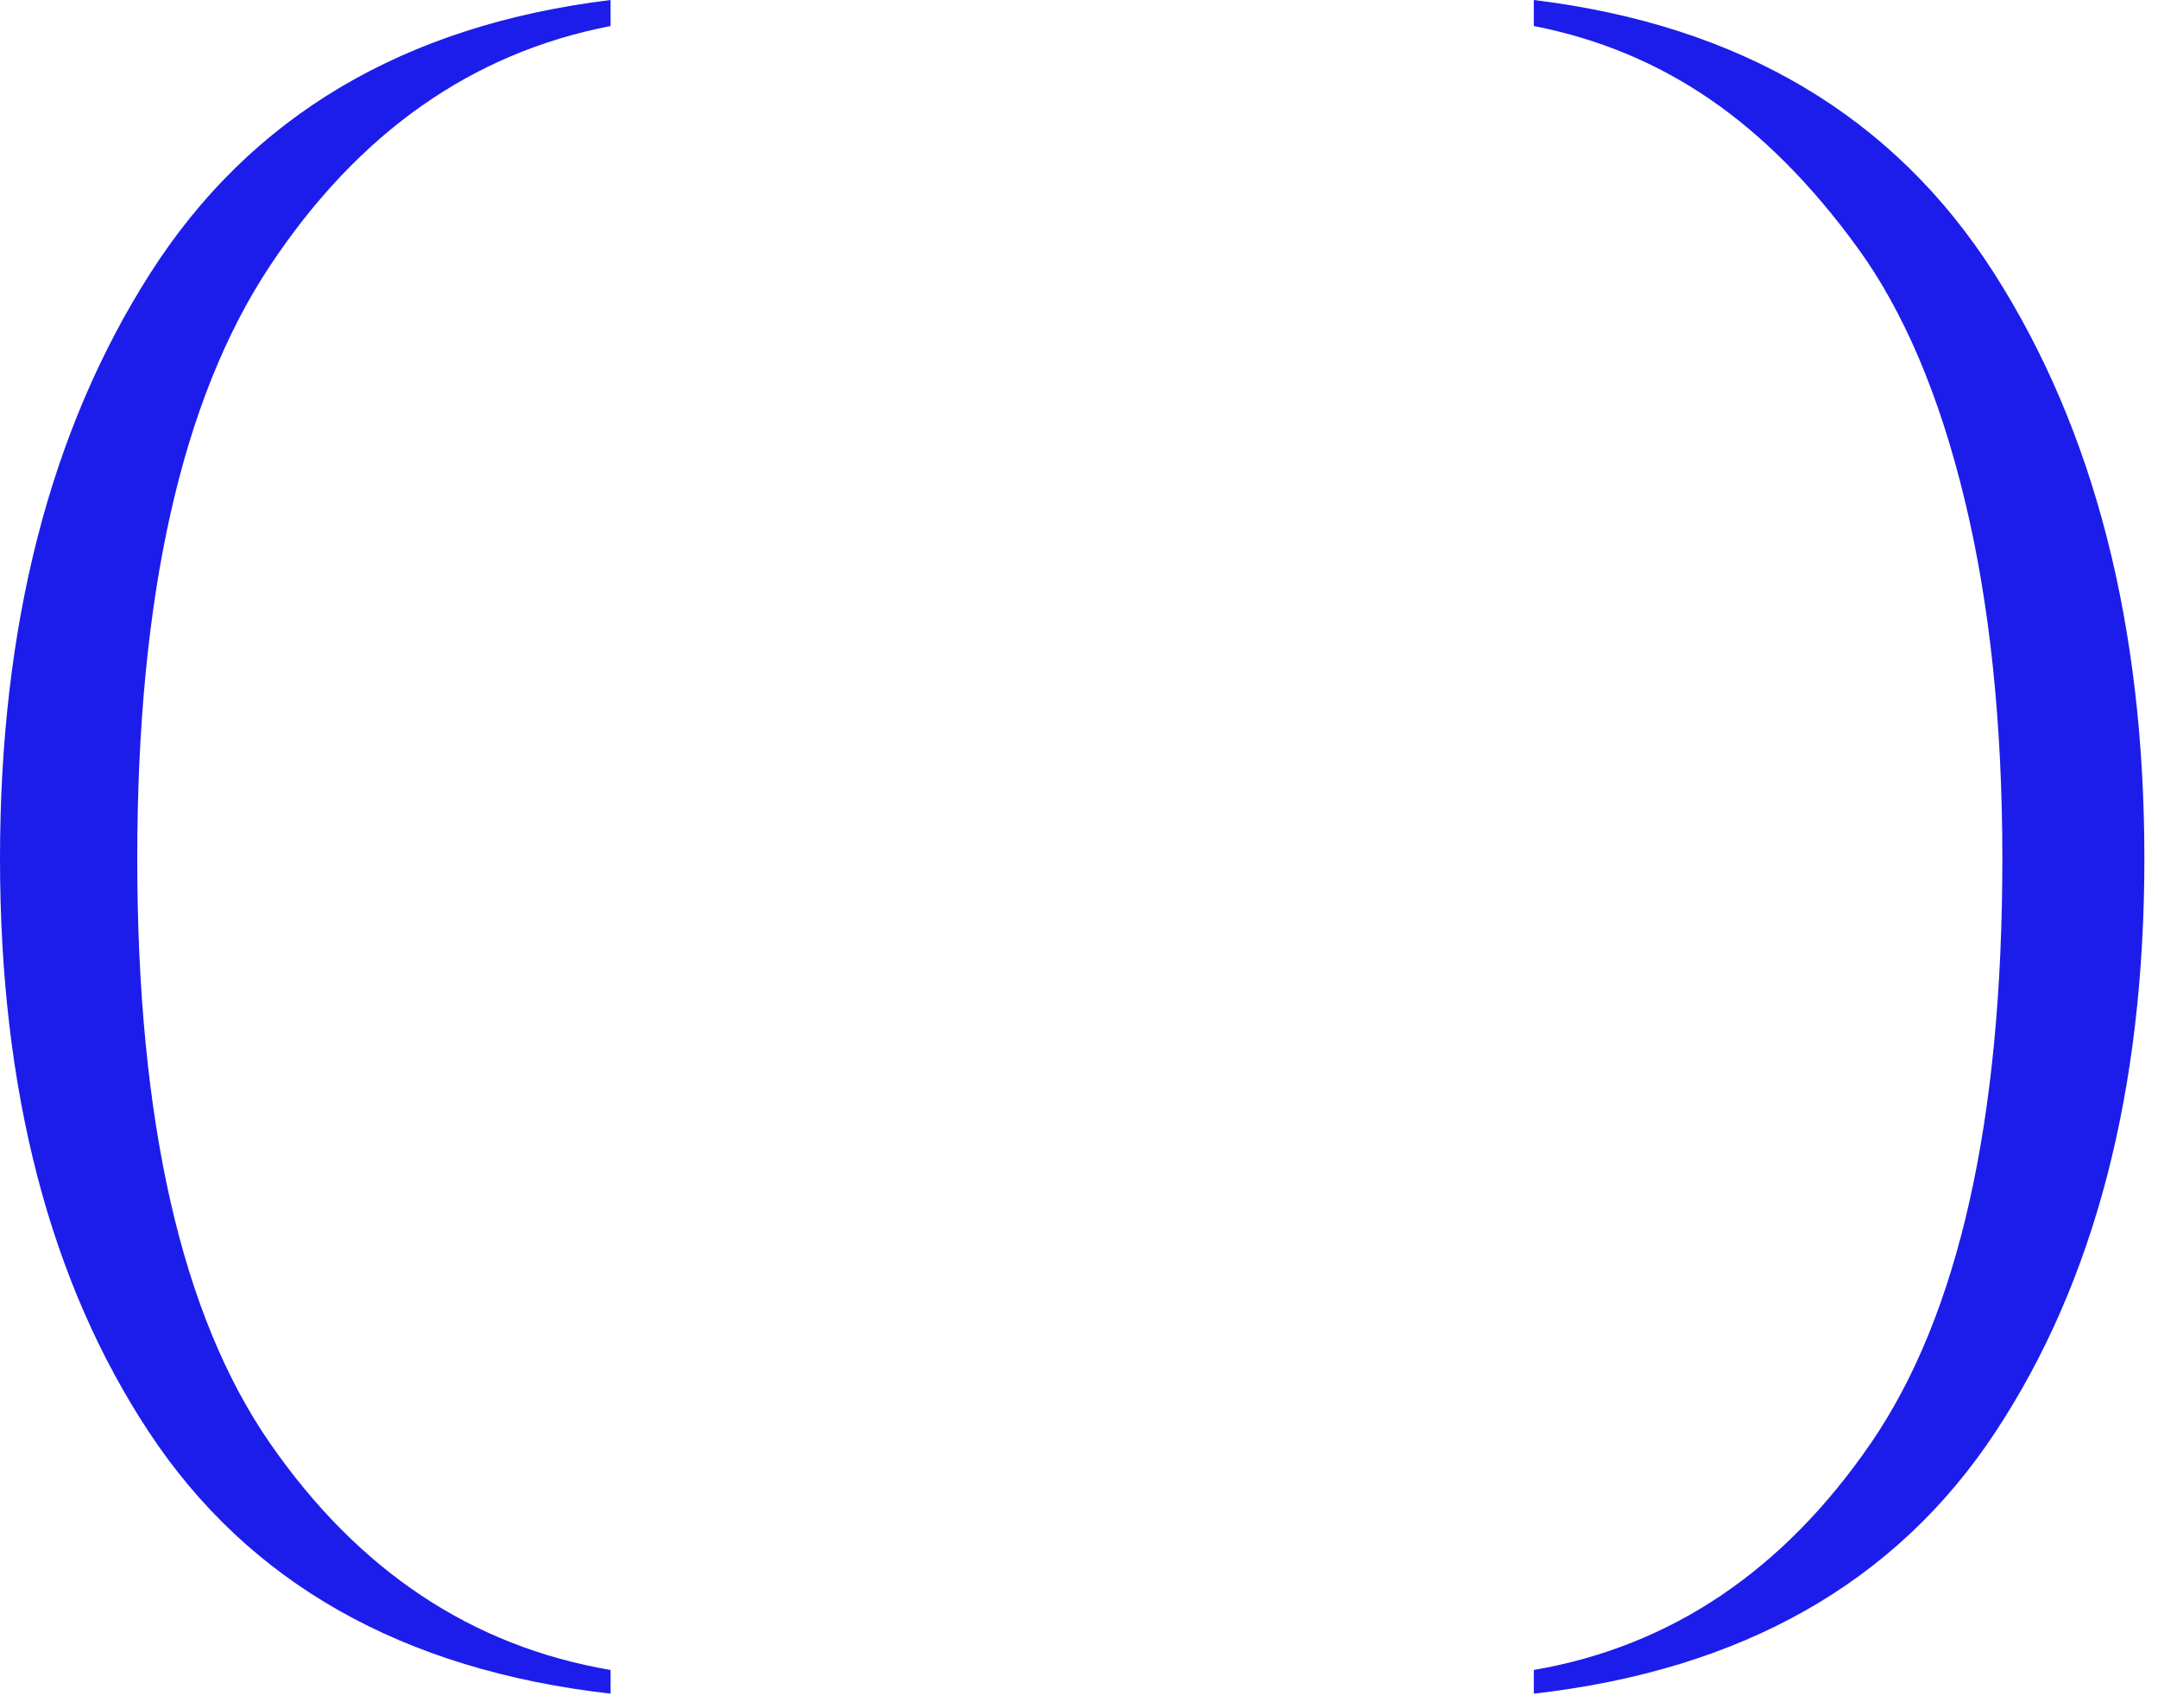
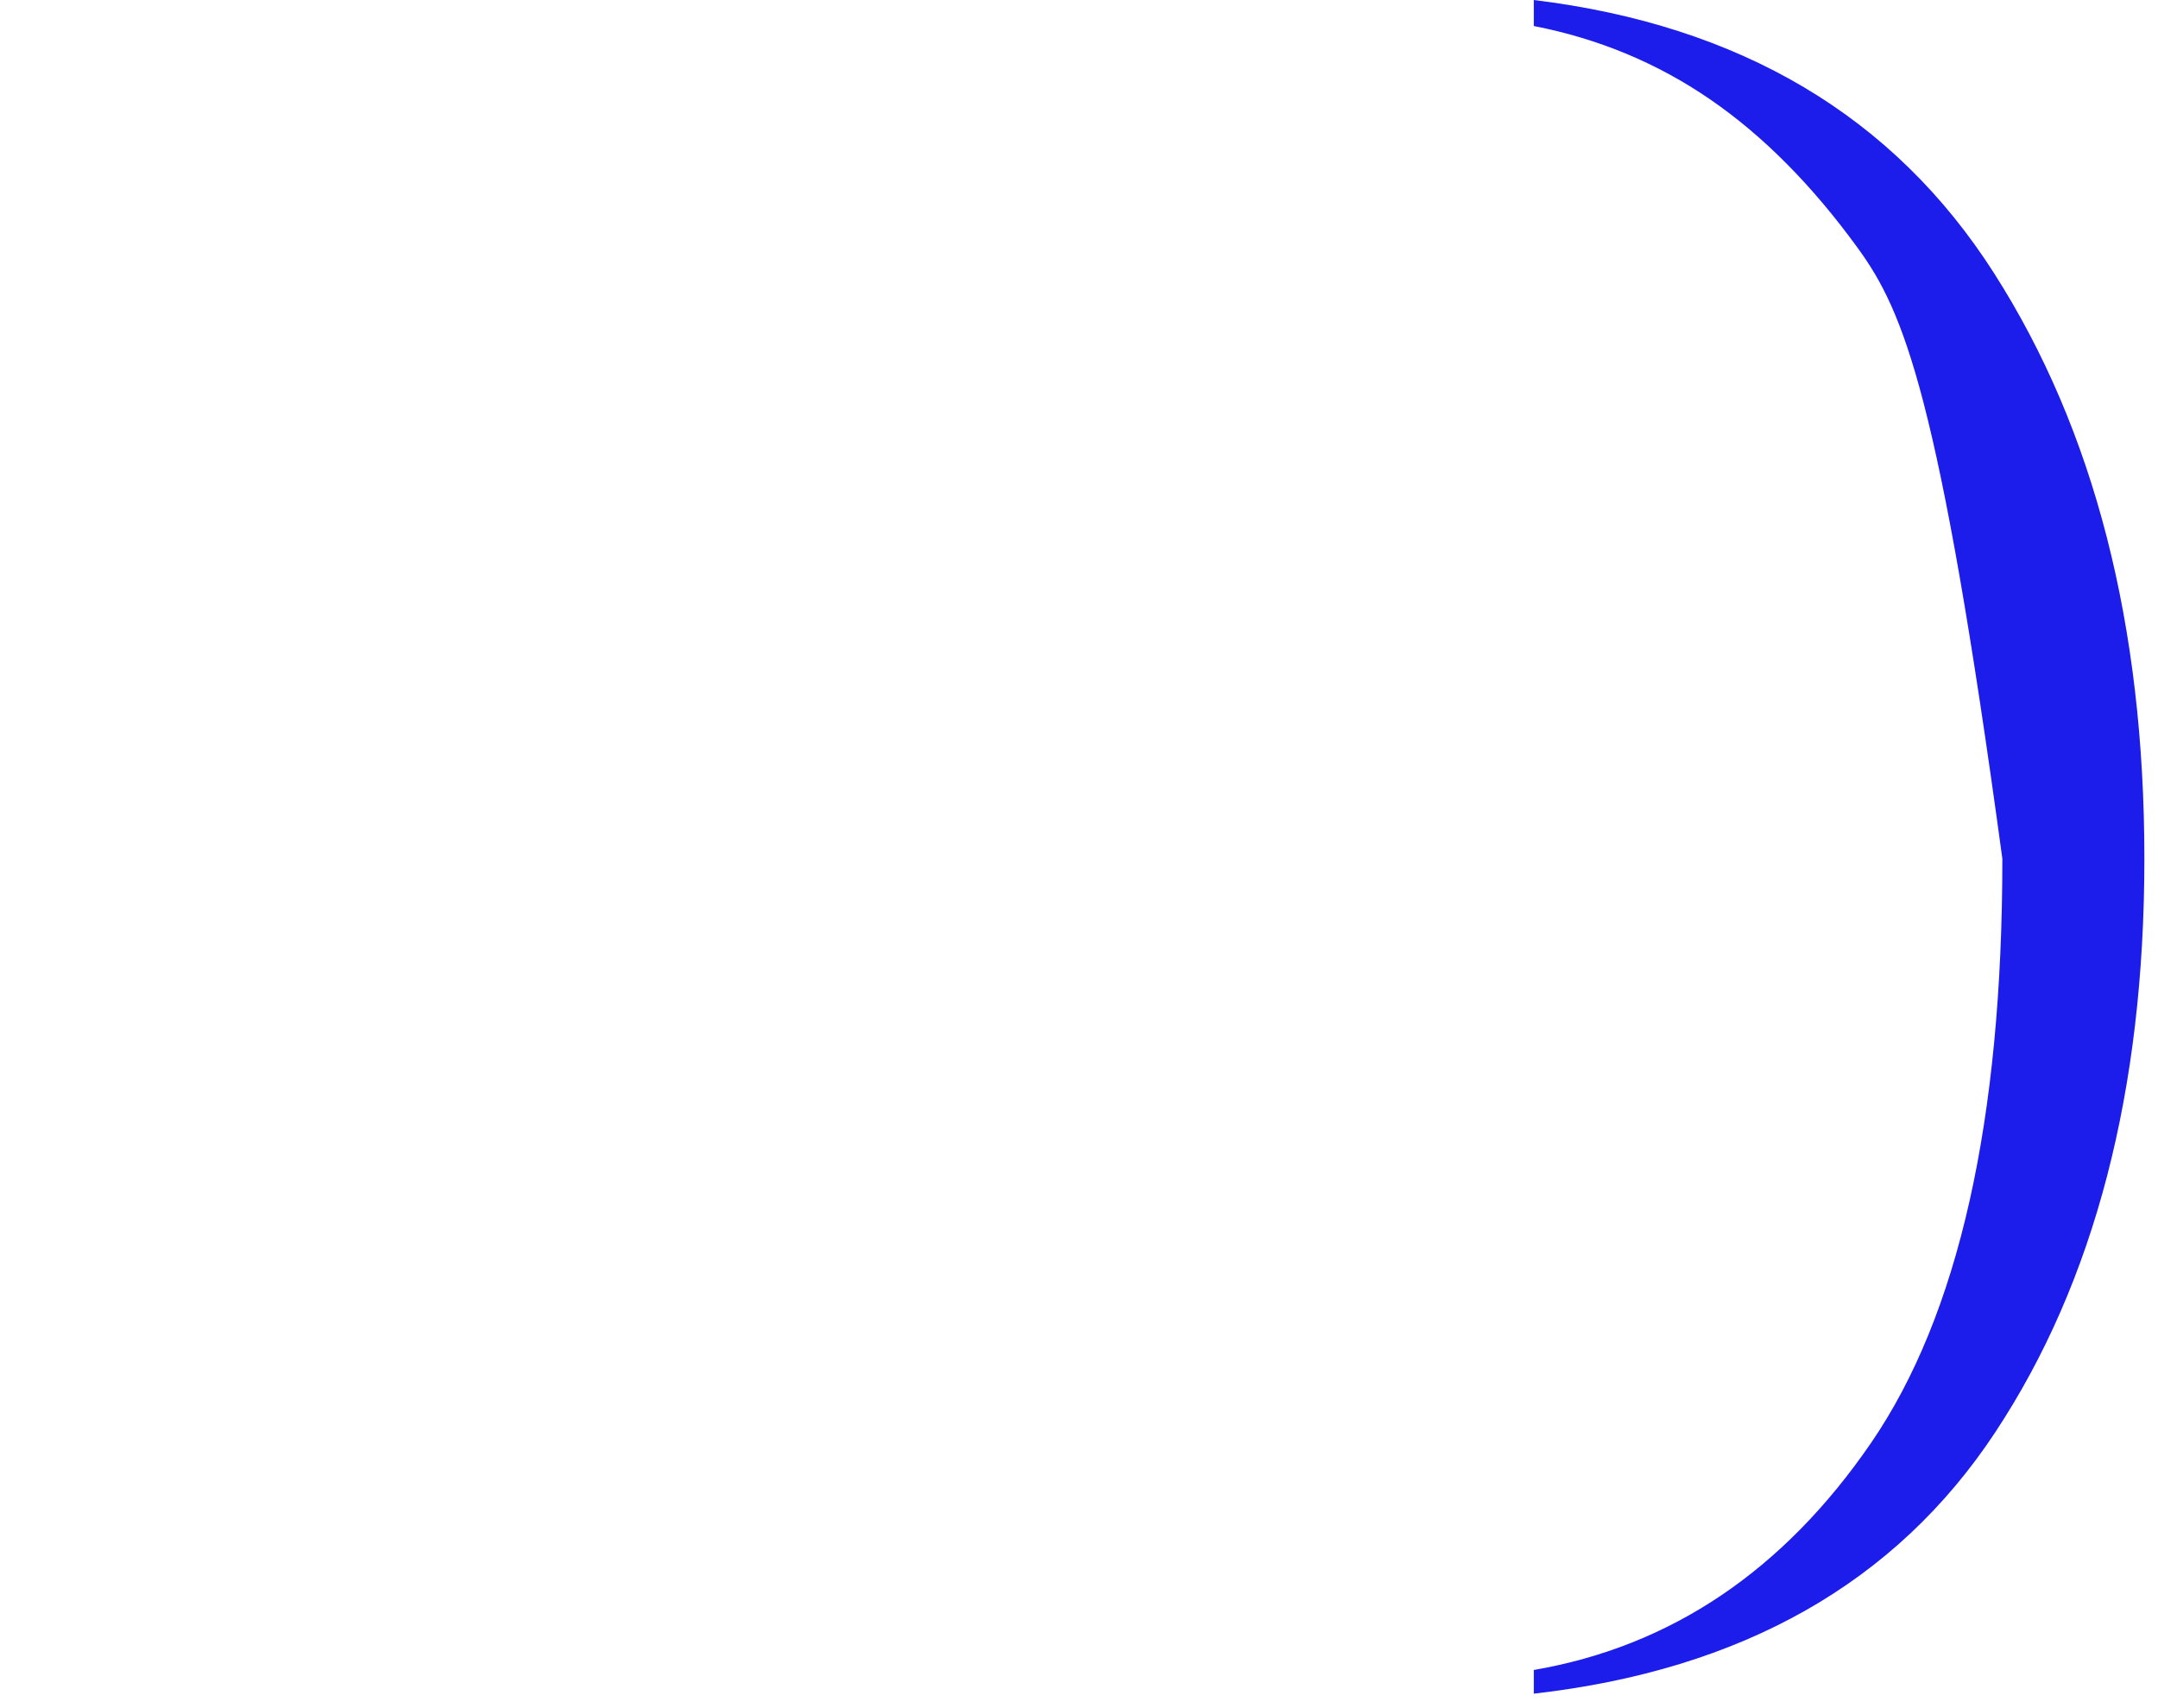
<svg xmlns="http://www.w3.org/2000/svg" width="48" height="38" viewBox="0 0 48 38" fill="none">
-   <path d="M6.001 5.92C4.036 8.884 3.053 13.278 3.053 19.102C3.053 24.926 4.036 29.258 6.001 32.1C7.966 34.941 10.493 36.625 13.581 37.151V37.678C8.949 37.151 5.527 35.213 3.316 31.863C1.105 28.513 0 24.259 0 19.102C0 13.91 1.114 9.569 3.343 6.078C5.571 2.587 8.984 0.561 13.581 0V0.579C10.493 1.175 7.966 2.956 6.001 5.92Z" fill="#1C1DEB" />
-   <path d="M47.697 19.102C47.697 24.259 46.592 28.513 44.38 31.863C42.169 35.213 38.748 37.151 34.116 37.678V37.151C37.169 36.625 39.669 34.941 41.617 32.1C43.565 29.258 44.538 24.926 44.538 19.102C44.538 16.085 44.258 13.419 43.696 11.103C43.135 8.788 42.345 6.929 41.327 5.525C40.31 4.122 39.213 3.017 38.037 2.21C36.862 1.403 35.554 0.859 34.116 0.579V0C38.713 0.561 42.126 2.587 44.354 6.078C46.583 9.569 47.697 13.91 47.697 19.102Z" fill="#1C1DEB" />
+   <path d="M47.697 19.102C47.697 24.259 46.592 28.513 44.38 31.863C42.169 35.213 38.748 37.151 34.116 37.678V37.151C37.169 36.625 39.669 34.941 41.617 32.1C43.565 29.258 44.538 24.926 44.538 19.102C43.135 8.788 42.345 6.929 41.327 5.525C40.31 4.122 39.213 3.017 38.037 2.21C36.862 1.403 35.554 0.859 34.116 0.579V0C38.713 0.561 42.126 2.587 44.354 6.078C46.583 9.569 47.697 13.91 47.697 19.102Z" fill="#1C1DEB" />
</svg>